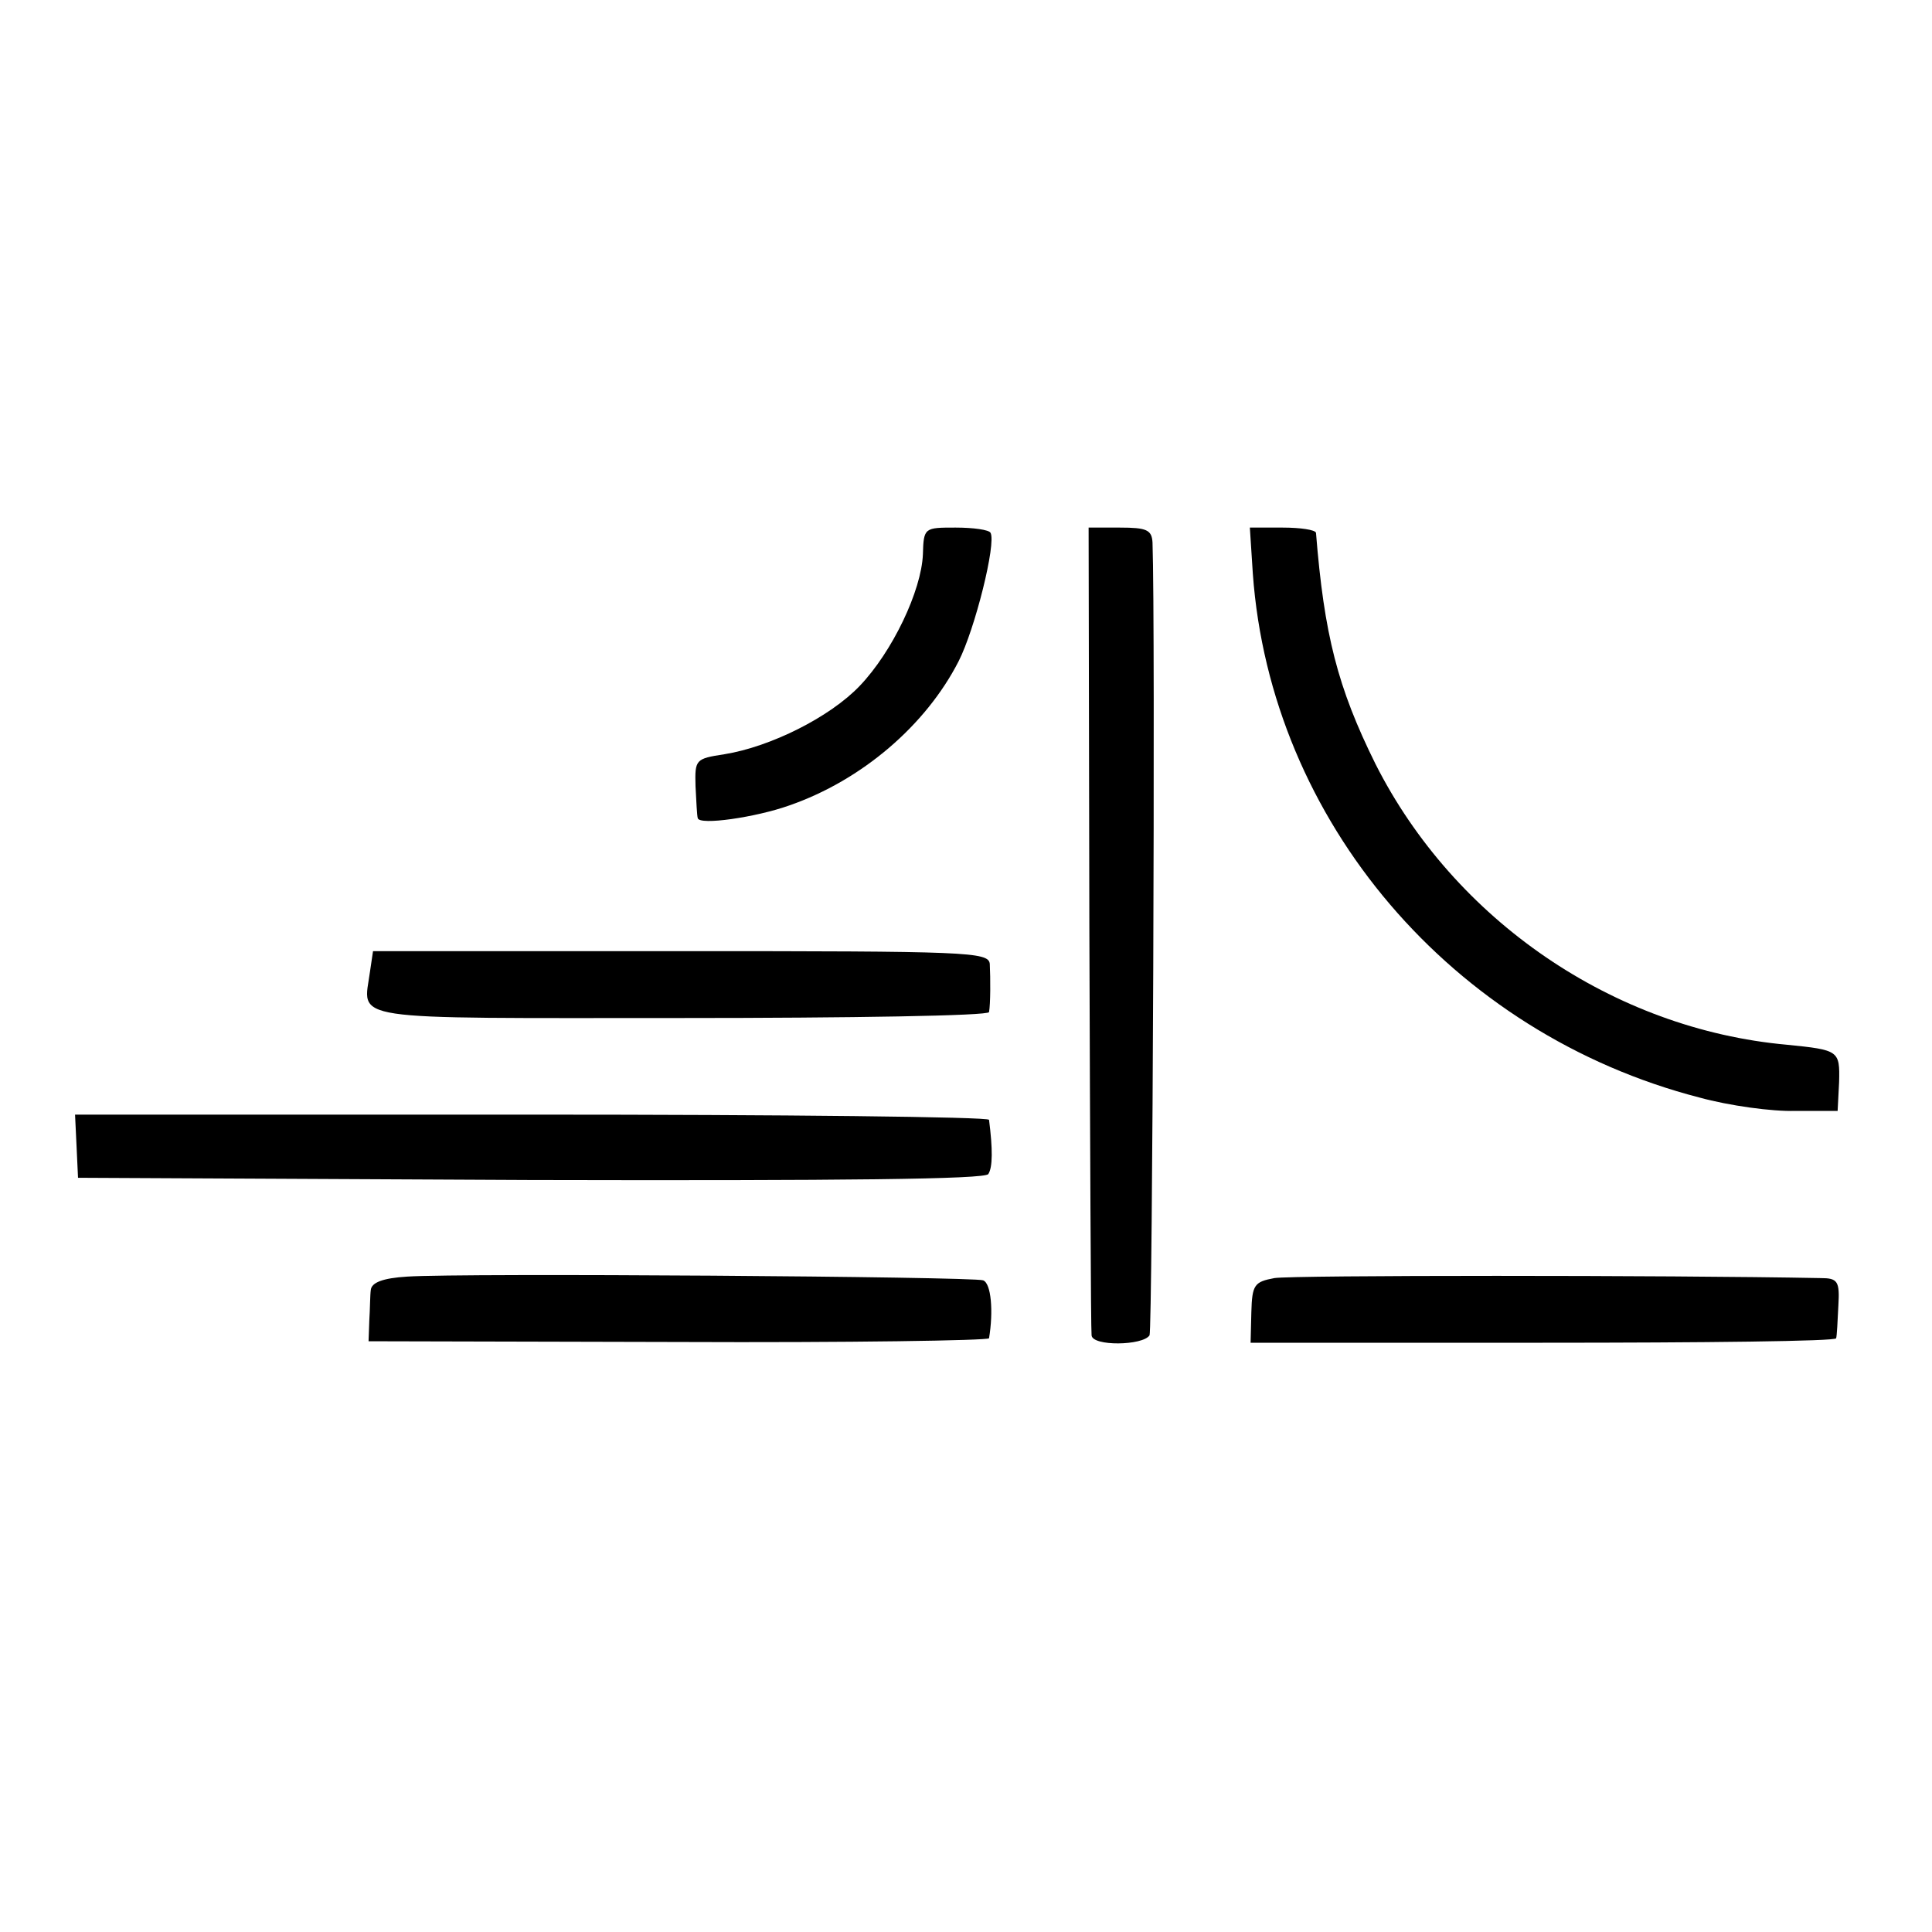
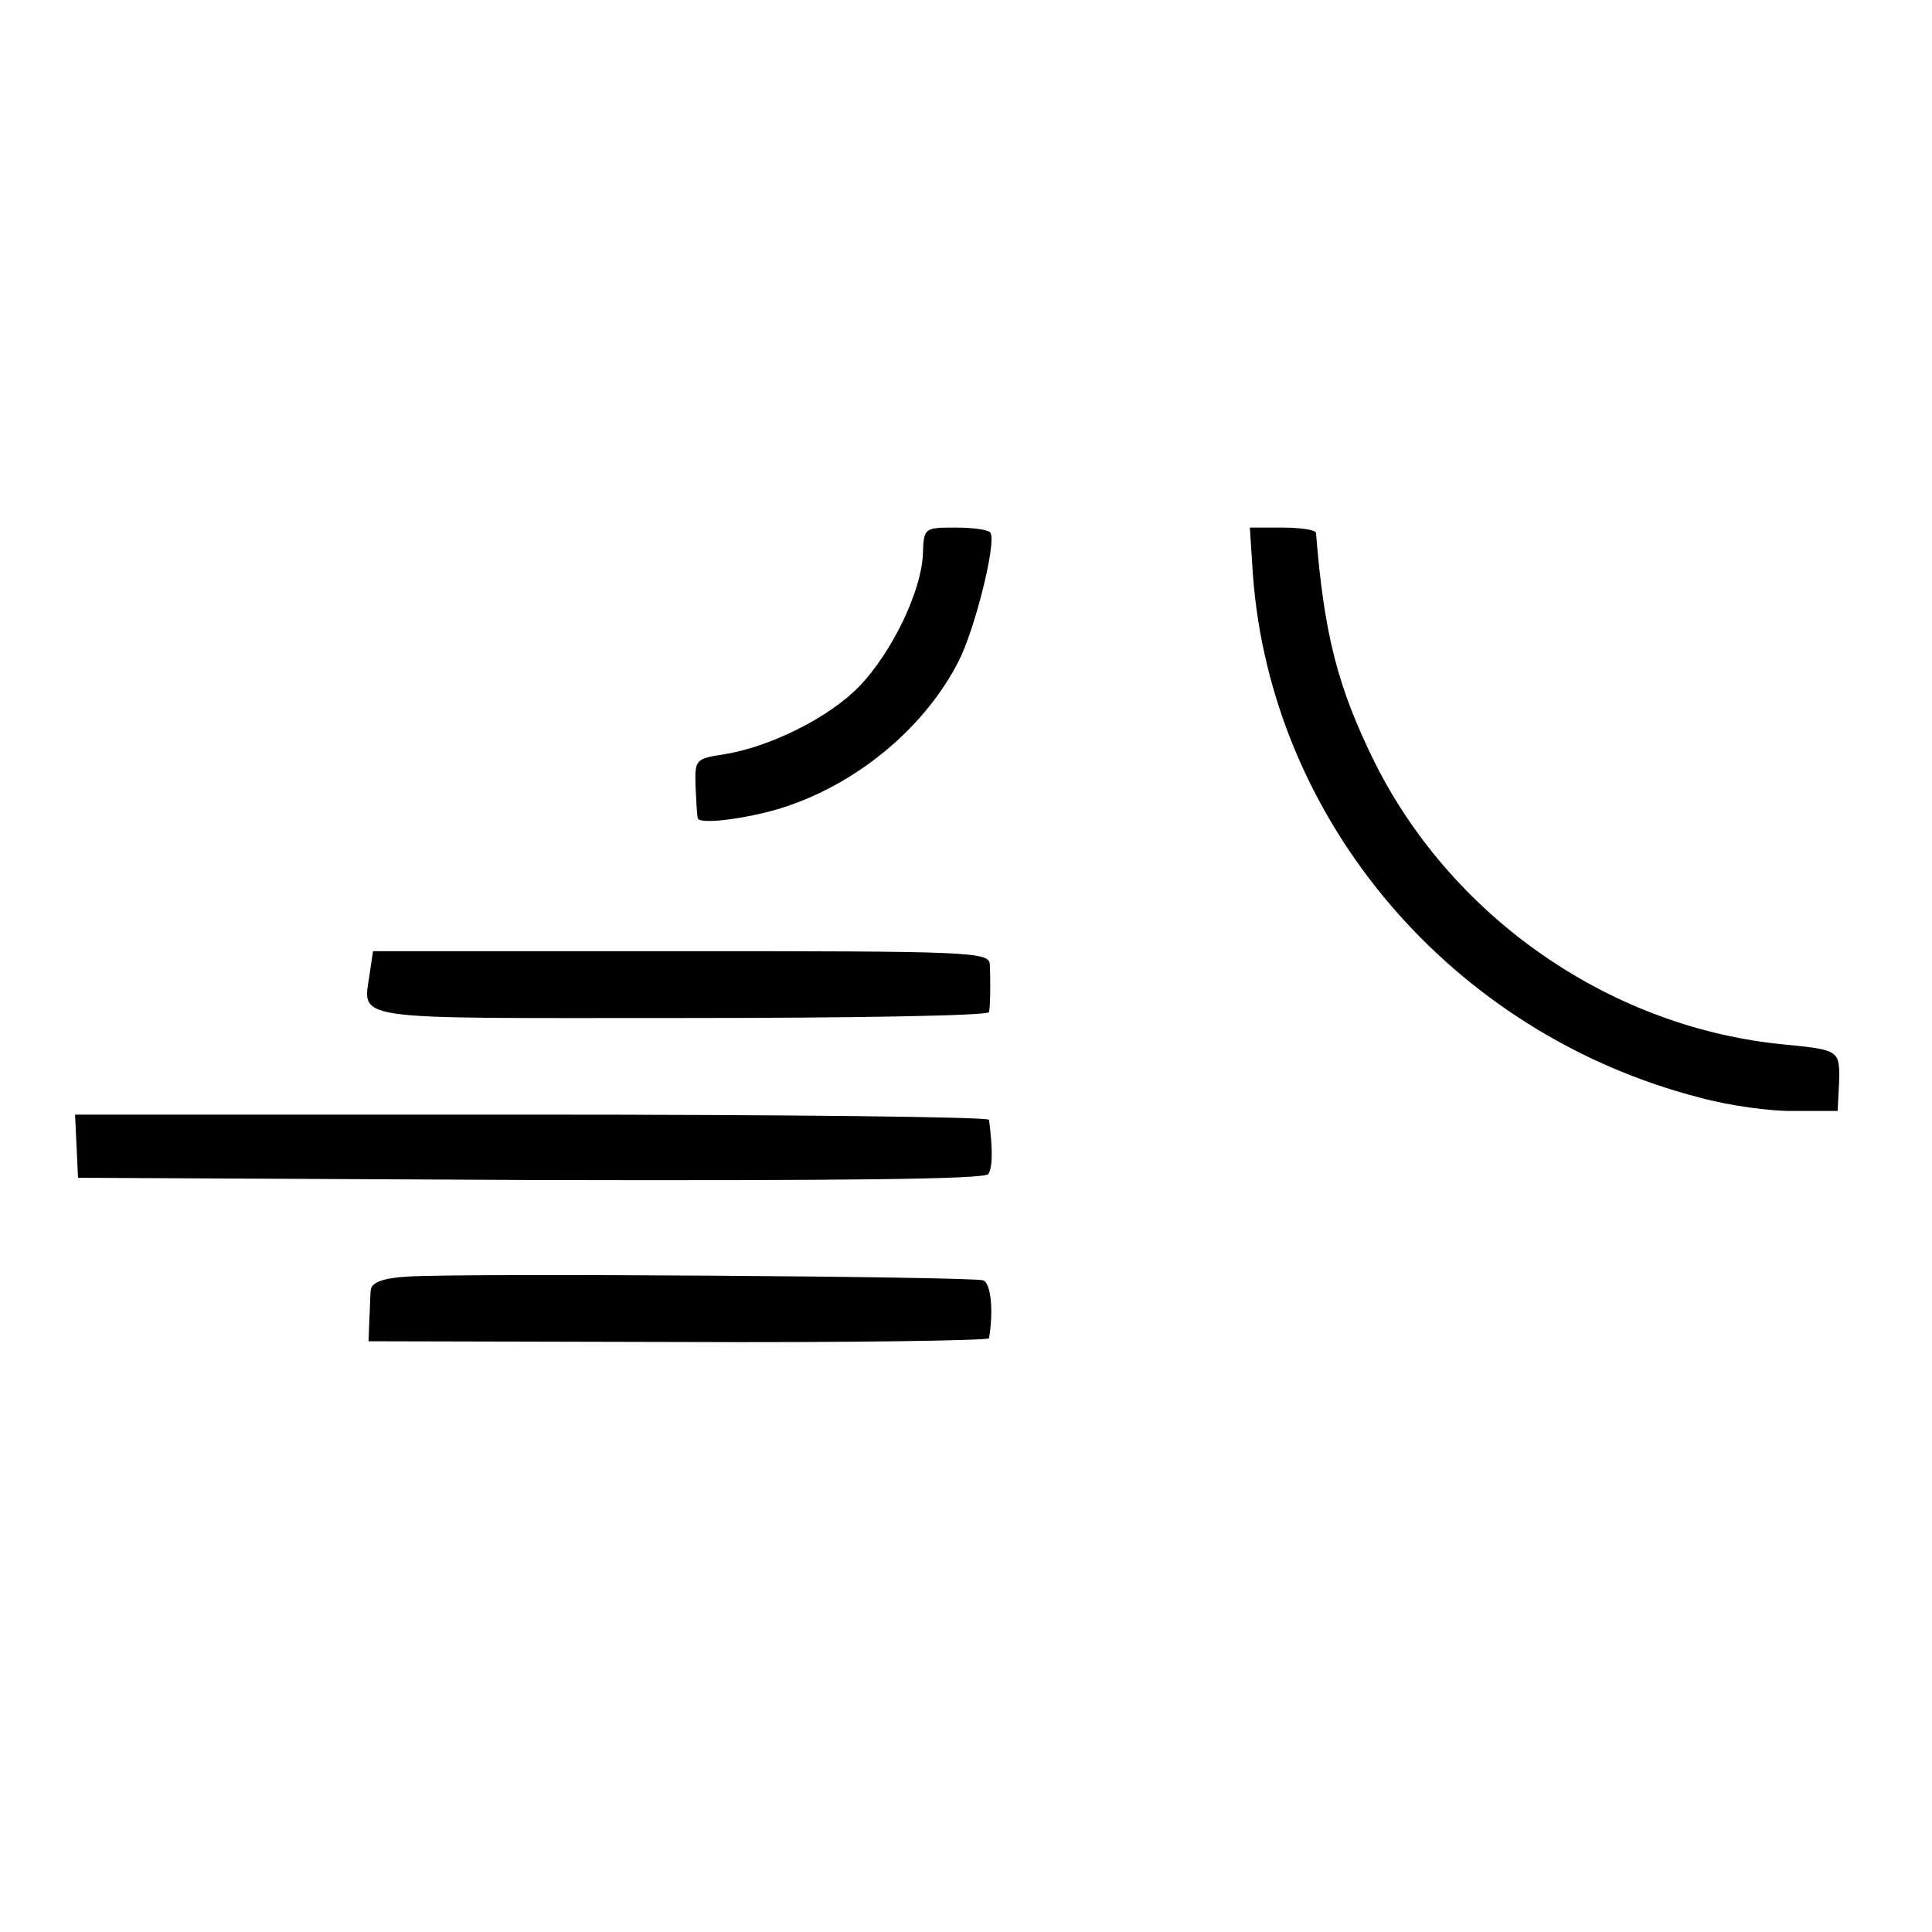
<svg xmlns="http://www.w3.org/2000/svg" version="1.0" width="260pt" height="260pt" viewBox="0 0 260 260" preserveAspectRatio="xMidYMid meet">
  <g transform="translate(0,260) scale(0.1,-0.1)" fill="#000000" stroke="none">
    <path d="M1242 1854 c-2 -49 -41 -131 -85 -177 -40 -42 -120 -82 -182 -92 -39 -6 -40 -7 -39 -43 1 -20 2 -40 3 -43 2 -10 78 1 123 17 98 34 184 108 228 194 22 43 51 159 43 173 -2 4 -23 7 -47 7 -42 0 -43 0 -44 -36z" />
-     <path d="M1466 1353 c1 -296 2 -543 3 -550 1 -15 69 -14 78 0 4 7 8 955 4 1067 -1 17 -8 20 -44 20 l-42 0 1 -537z" />
    <path d="M1686 1828 c24 -333 268 -619 601 -705 40 -11 98 -19 129 -18 l57 0 2 39 c1 42 0 43 -70 50 -234 21 -448 168 -554 378 -51 103 -69 174 -80 311 -1 4 -21 7 -45 7 l-44 0 4 -62z" />
    <path d="M498 1293 c-9 -68 -40 -63 418 -63 228 0 415 3 415 8 2 11 2 45 1 65 -2 16 -29 17 -416 17 l-414 0 -4 -27z" />
    <path d="M103 1058 l2 -43 609 -3 c422 -1 612 1 616 8 6 9 6 34 1 73 -1 4 -277 7 -615 7 l-615 0 2 -42z" />
    <path d="M548 882 c-33 -2 -48 -8 -49 -18 -1 -7 -1 -26 -2 -41 l-1 -28 417 -1 c229 -1 417 2 418 5 6 36 3 74 -8 78 -14 5 -700 10 -775 5z" />
-     <path d="M1715 880 c-27 -5 -30 -9 -31 -46 l-1 -41 393 0 c217 0 395 2 395 6 1 3 2 23 3 44 2 33 -1 37 -24 37 -206 4 -712 4 -735 0z" />
  </g>
</svg>